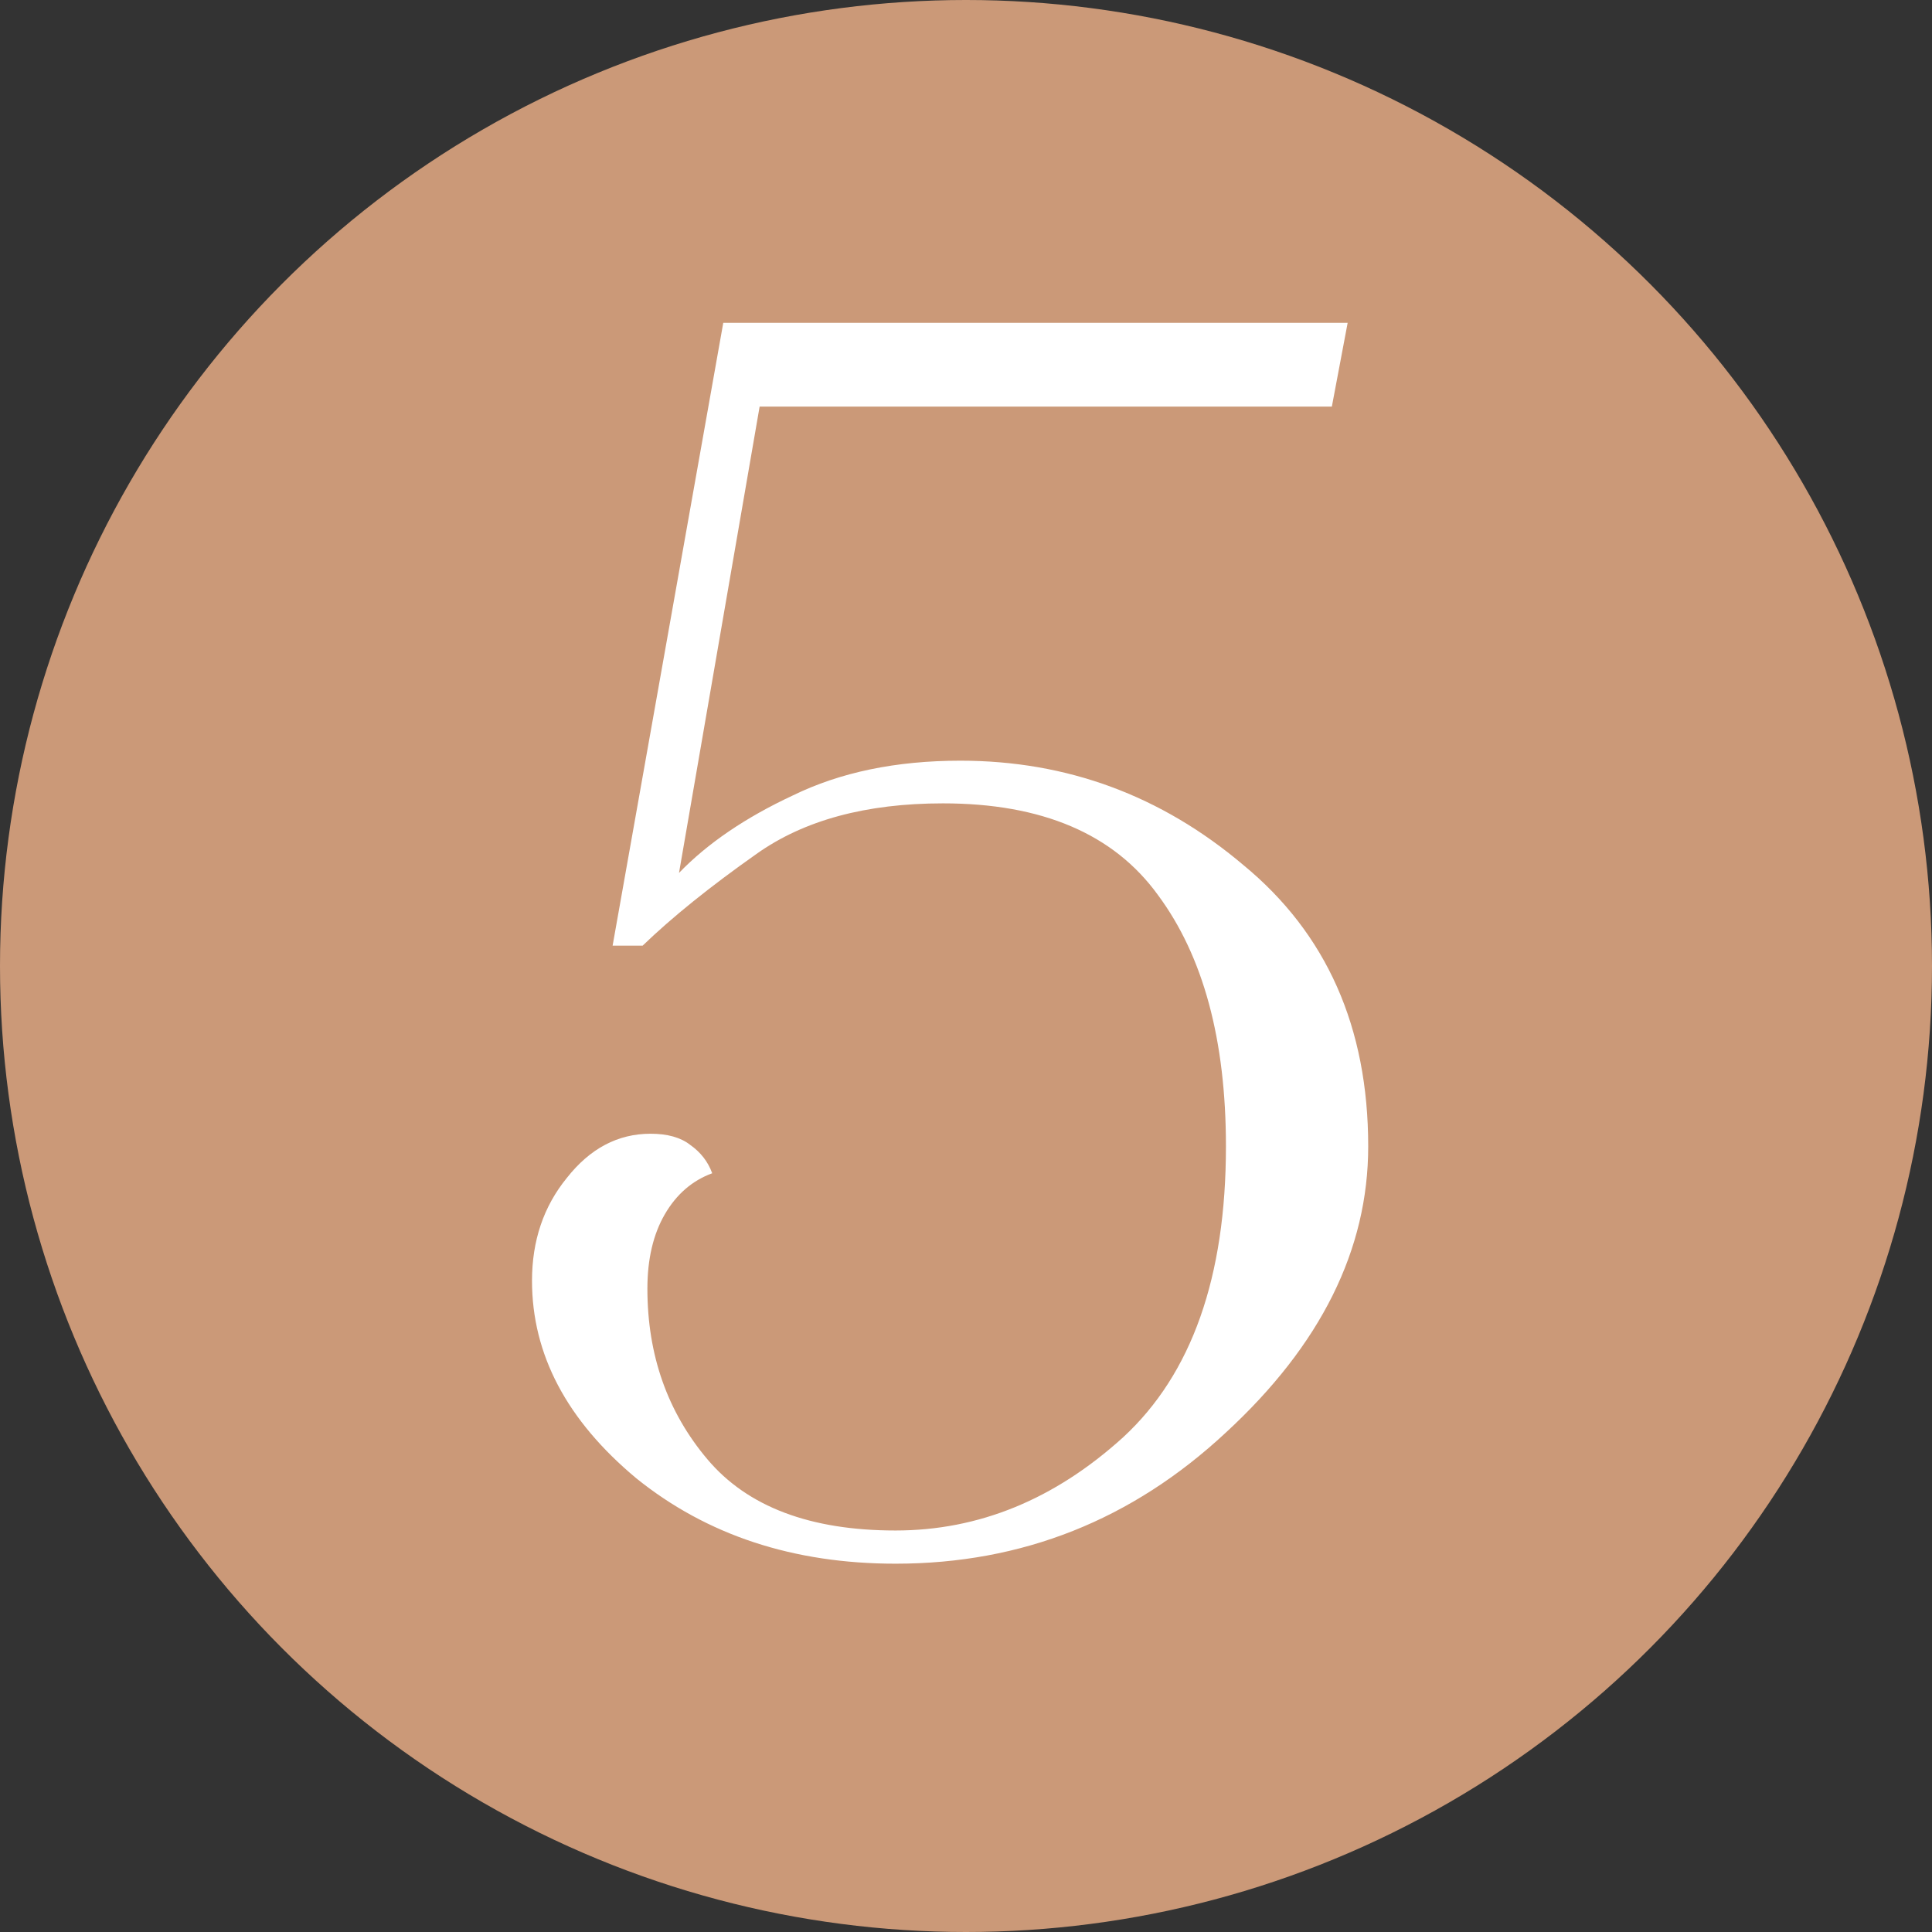
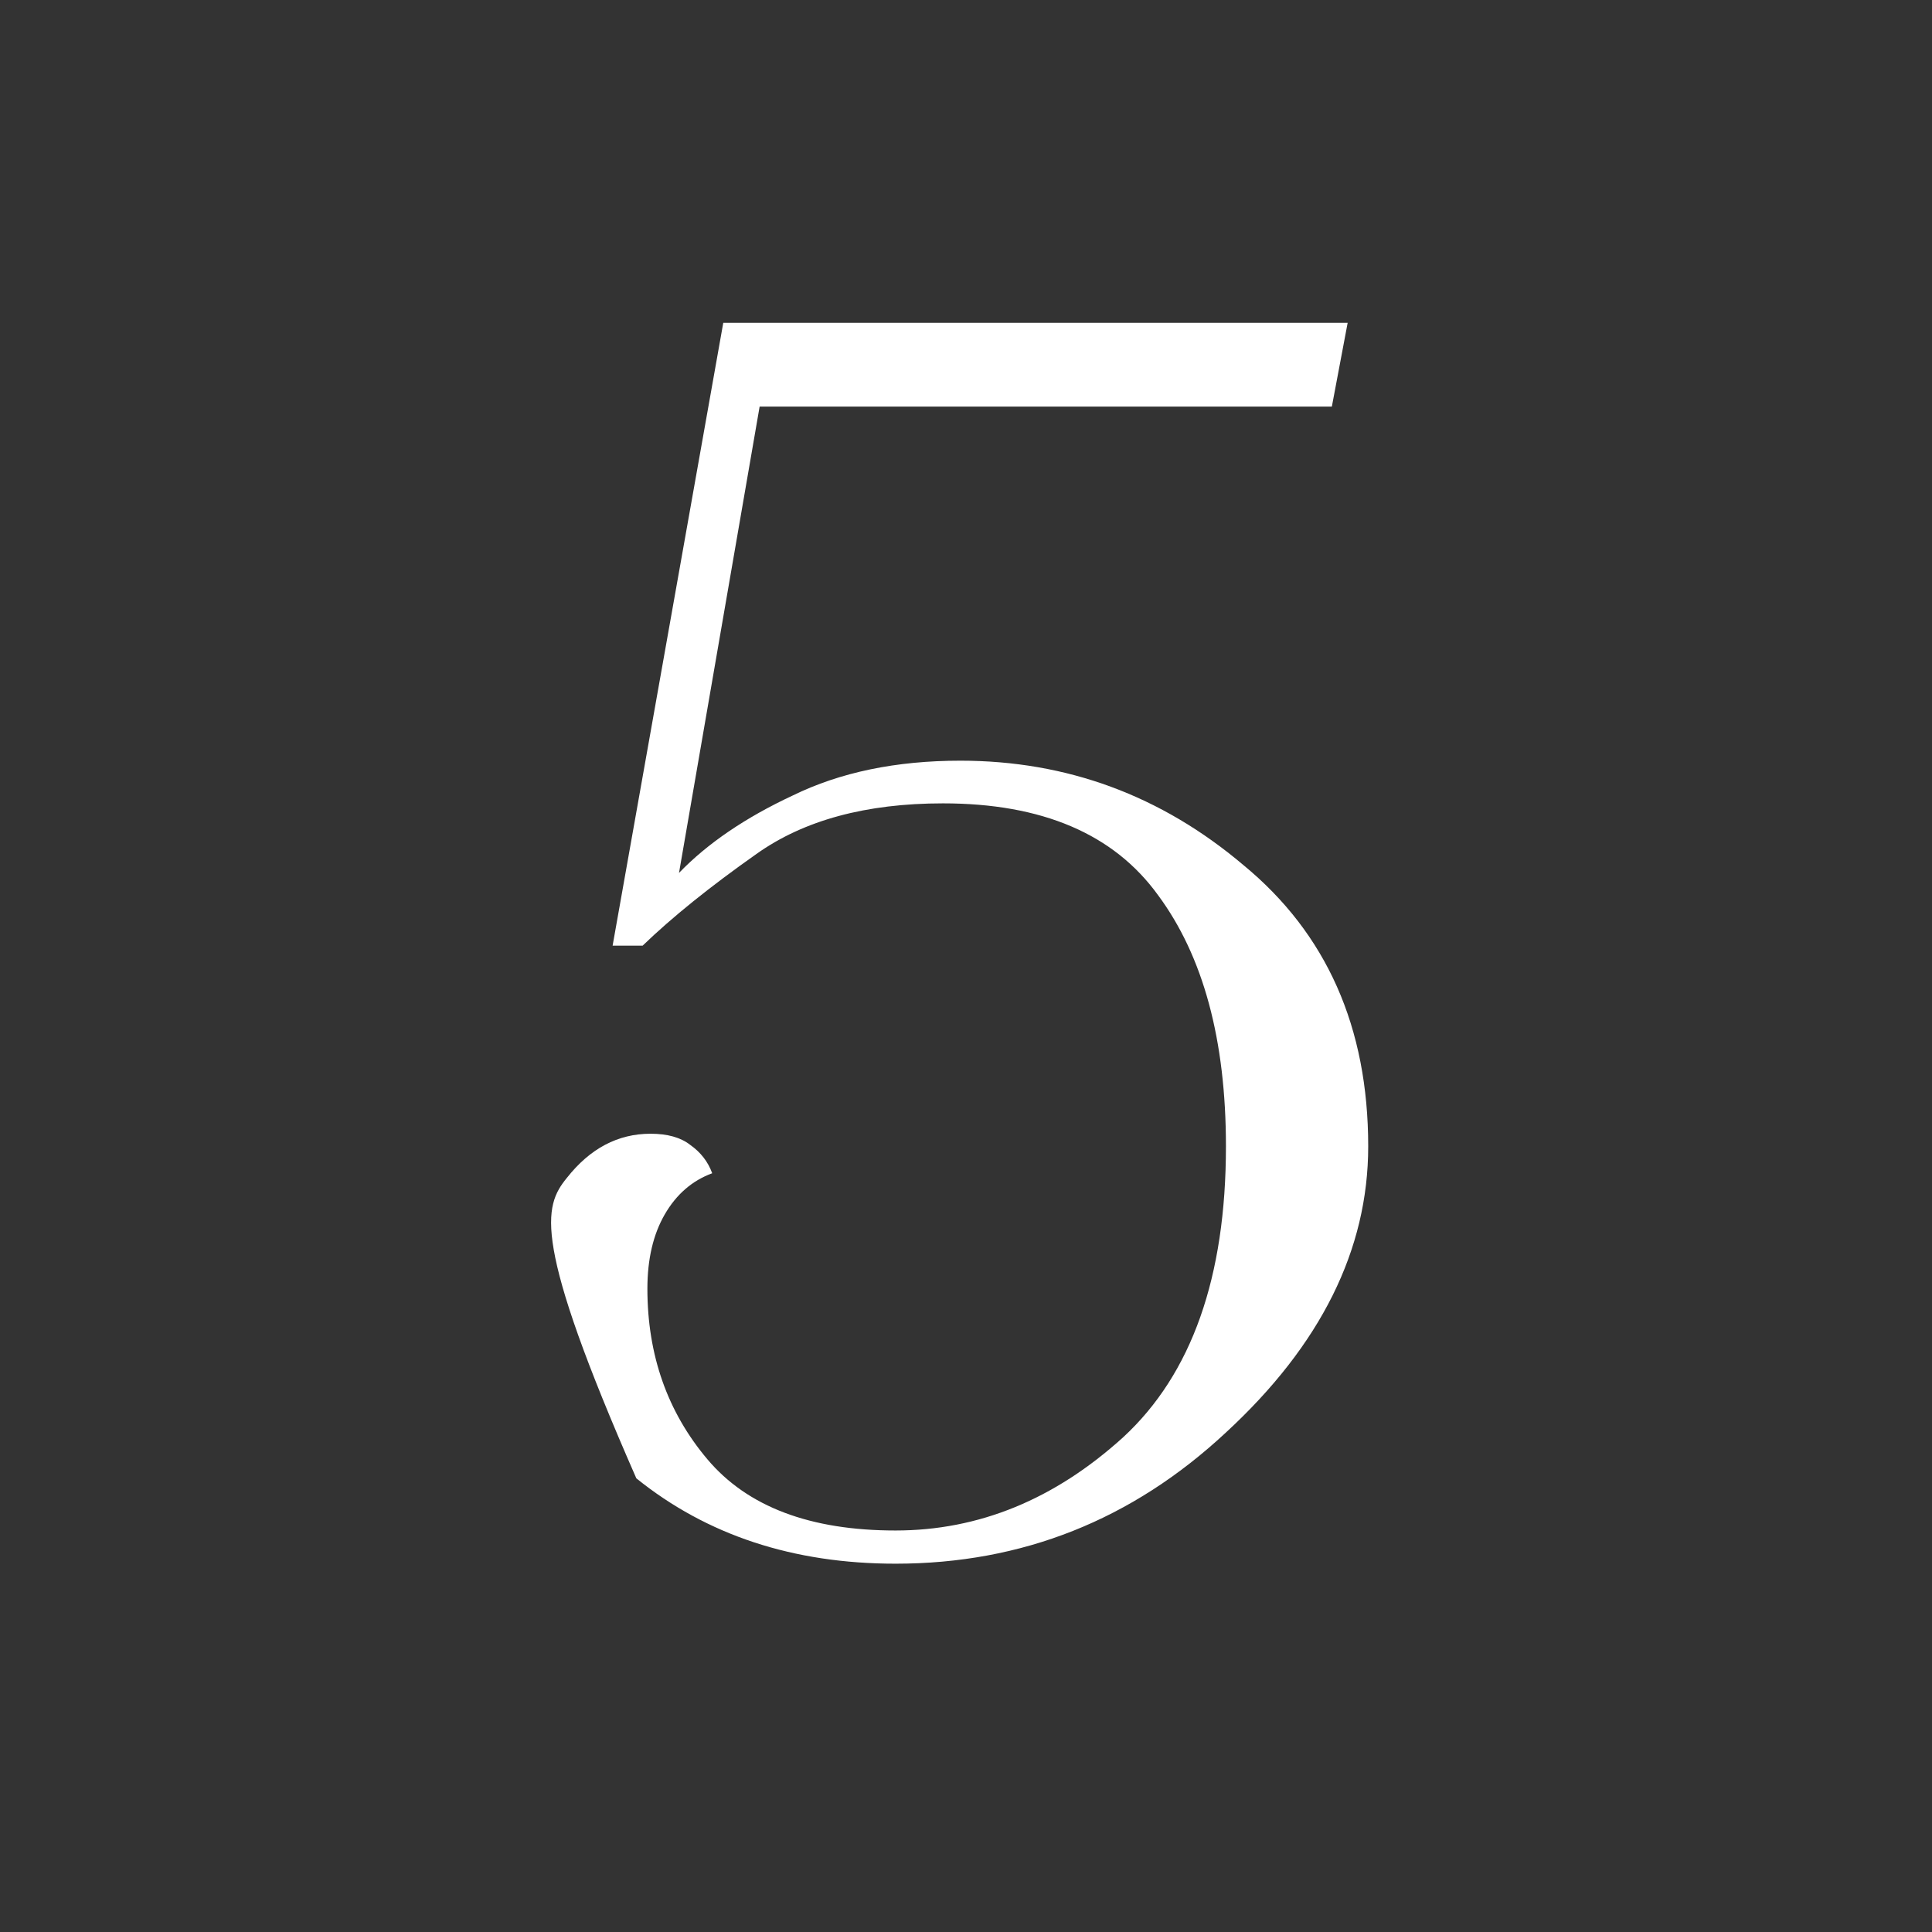
<svg xmlns="http://www.w3.org/2000/svg" width="44" height="44" viewBox="0 0 44 44" fill="none">
  <rect x="0" y="0" width="44" height="44" fill="#333333" stroke="none" />
-   <circle cx="22" cy="22" r="22" fill="#CB9978" />
-   <path d="M20.396 35.612C18.068 35.612 16.1 34.964 14.492 33.668C12.908 32.348 12.116 30.848 12.116 29.168C12.116 28.256 12.38 27.476 12.908 26.828C13.436 26.156 14.072 25.82 14.816 25.82C15.2 25.82 15.5 25.904 15.716 26.072C15.956 26.24 16.124 26.456 16.22 26.72C15.764 26.888 15.404 27.2 15.14 27.656C14.876 28.112 14.744 28.676 14.744 29.348C14.744 30.86 15.2 32.156 16.112 33.236C17.024 34.316 18.452 34.856 20.396 34.856C22.292 34.856 24.02 34.148 25.58 32.732C27.14 31.292 27.92 29.084 27.92 26.108C27.92 23.684 27.404 21.776 26.372 20.384C25.364 18.992 23.732 18.296 21.476 18.296C19.724 18.296 18.308 18.68 17.228 19.448C16.172 20.192 15.308 20.888 14.636 21.536H13.952L16.472 7.352H30.692L30.332 9.26H17.3L15.464 19.88C16.112 19.208 16.976 18.62 18.056 18.116C19.136 17.588 20.408 17.324 21.872 17.324C24.296 17.324 26.444 18.116 28.316 19.7C30.212 21.26 31.16 23.396 31.16 26.108C31.16 28.46 30.08 30.632 27.92 32.624C25.784 34.616 23.276 35.612 20.396 35.612Z" fill="white" />
+   <path d="M20.396 35.612C18.068 35.612 16.1 34.964 14.492 33.668C12.116 28.256 12.38 27.476 12.908 26.828C13.436 26.156 14.072 25.82 14.816 25.82C15.2 25.82 15.5 25.904 15.716 26.072C15.956 26.24 16.124 26.456 16.22 26.72C15.764 26.888 15.404 27.2 15.14 27.656C14.876 28.112 14.744 28.676 14.744 29.348C14.744 30.86 15.2 32.156 16.112 33.236C17.024 34.316 18.452 34.856 20.396 34.856C22.292 34.856 24.02 34.148 25.58 32.732C27.14 31.292 27.92 29.084 27.92 26.108C27.92 23.684 27.404 21.776 26.372 20.384C25.364 18.992 23.732 18.296 21.476 18.296C19.724 18.296 18.308 18.68 17.228 19.448C16.172 20.192 15.308 20.888 14.636 21.536H13.952L16.472 7.352H30.692L30.332 9.26H17.3L15.464 19.88C16.112 19.208 16.976 18.62 18.056 18.116C19.136 17.588 20.408 17.324 21.872 17.324C24.296 17.324 26.444 18.116 28.316 19.7C30.212 21.26 31.16 23.396 31.16 26.108C31.16 28.46 30.08 30.632 27.92 32.624C25.784 34.616 23.276 35.612 20.396 35.612Z" fill="white" />
</svg>